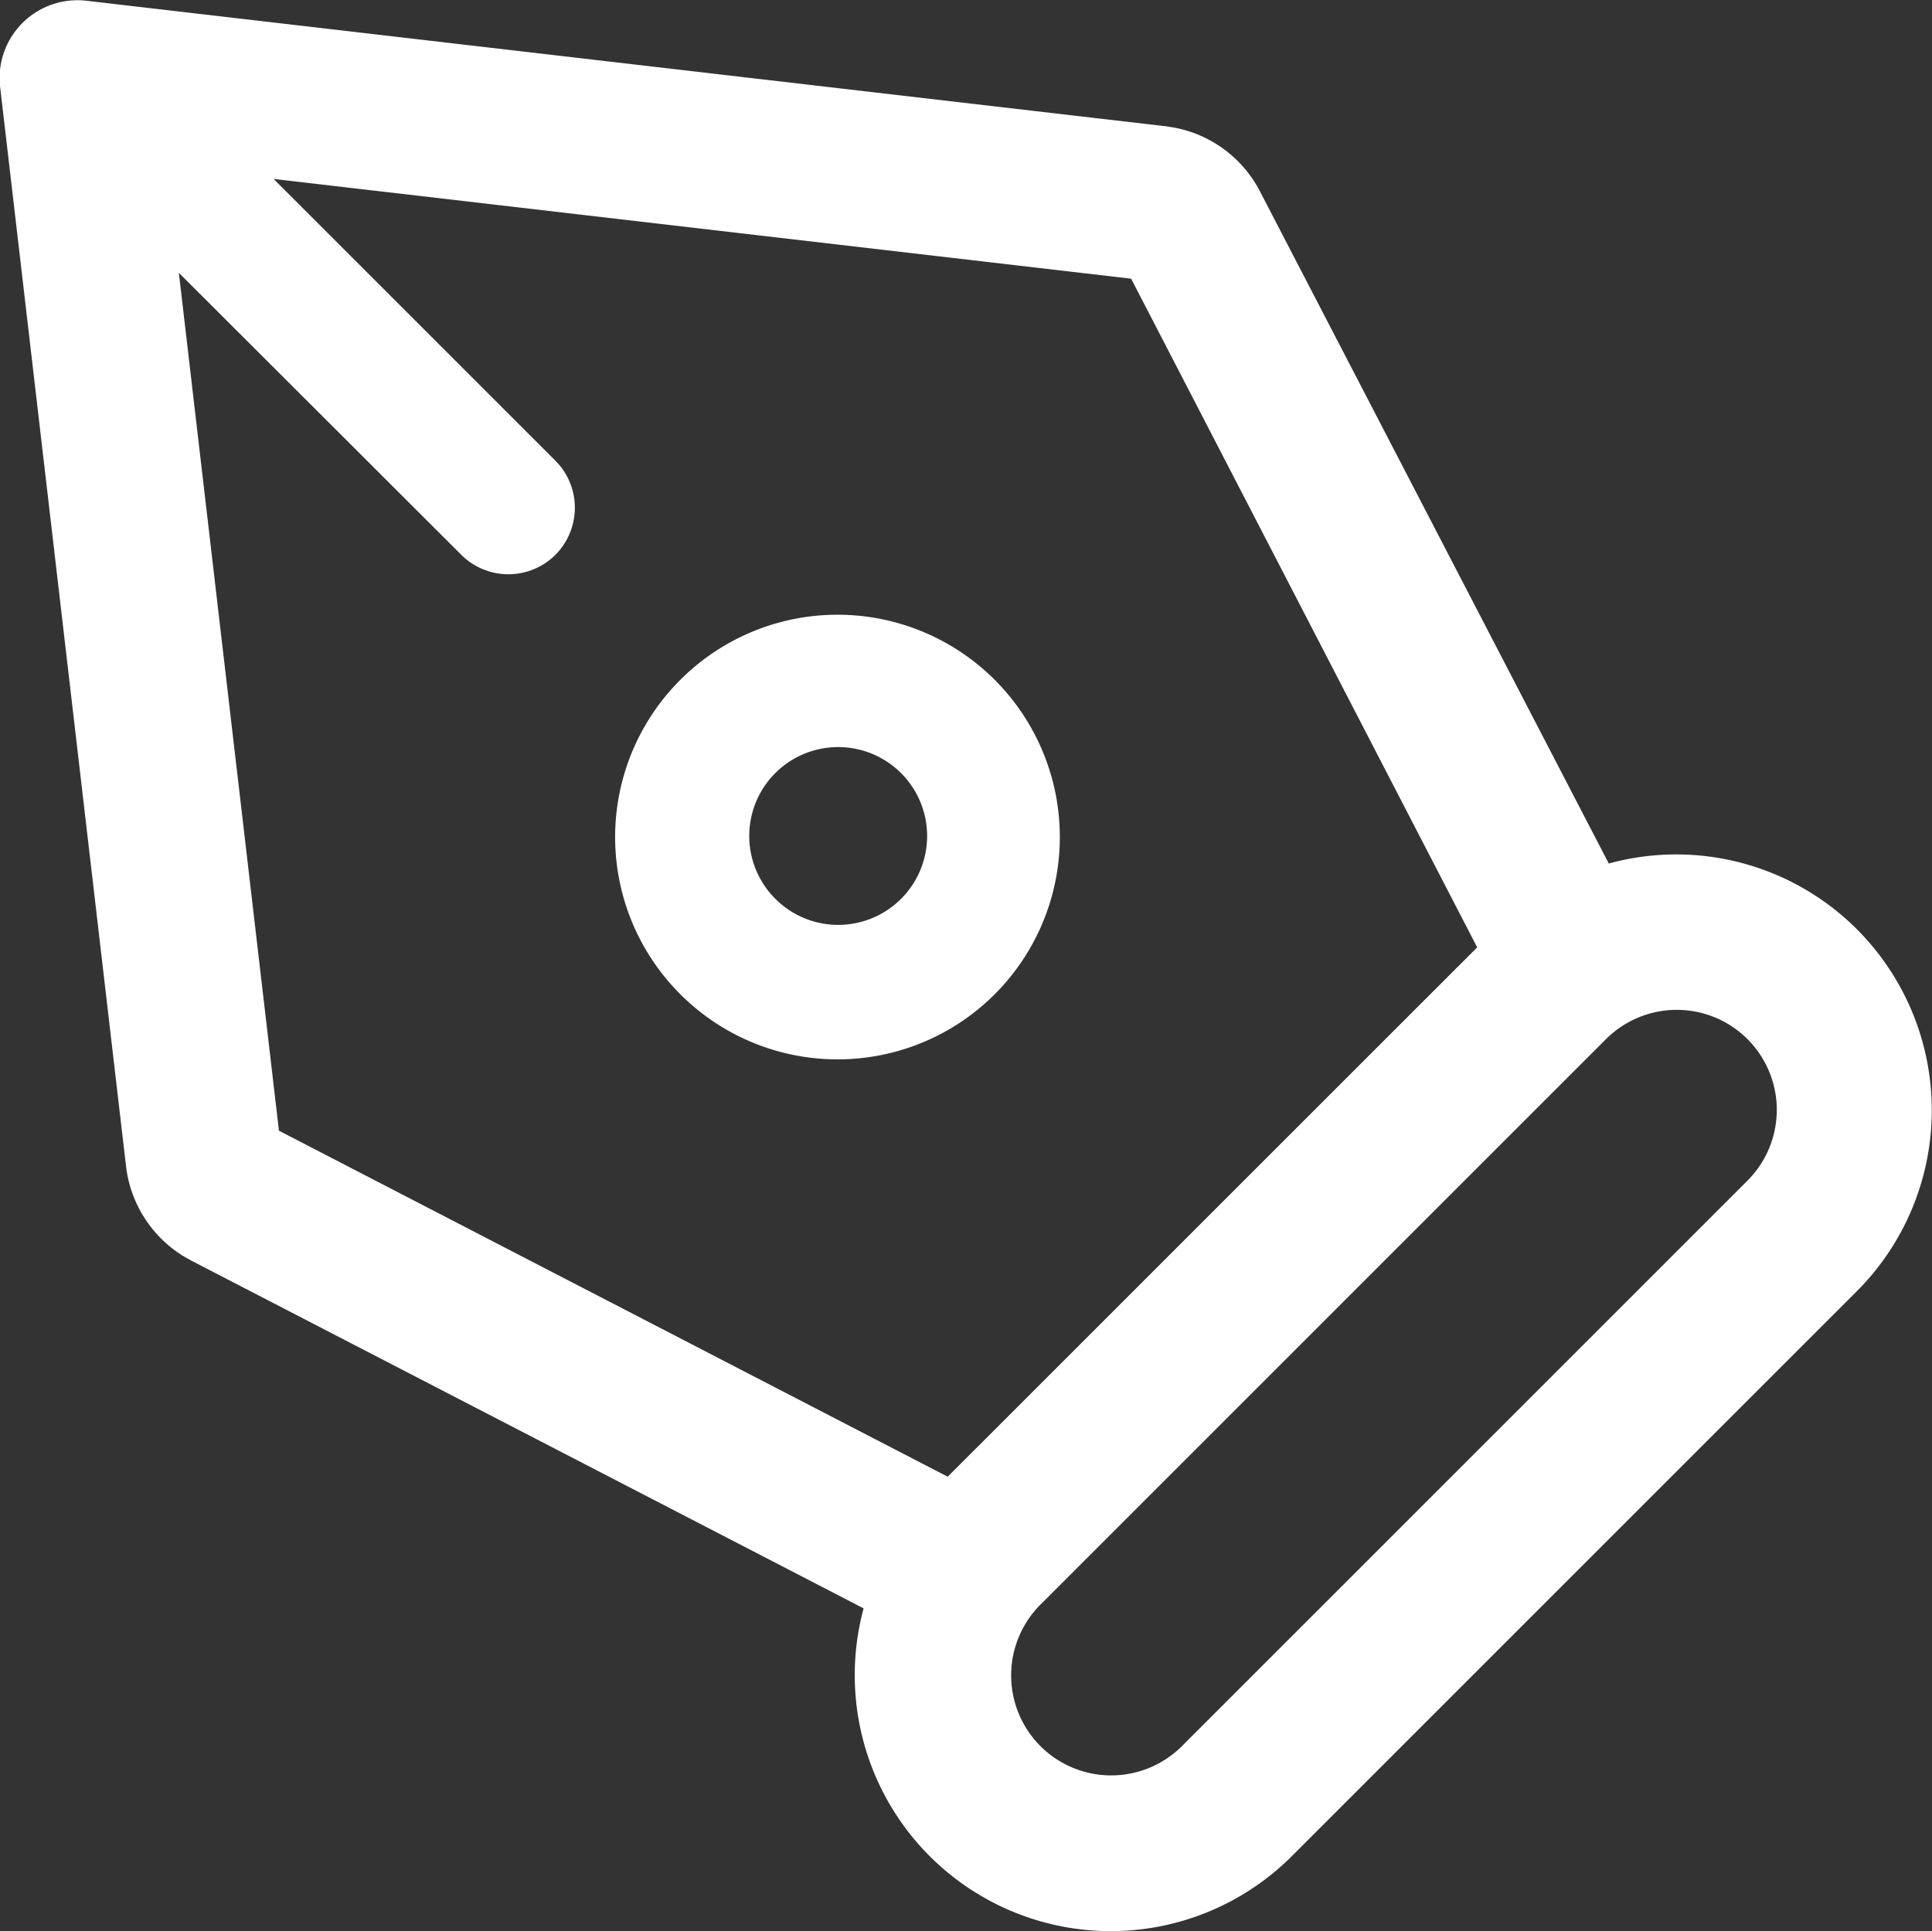
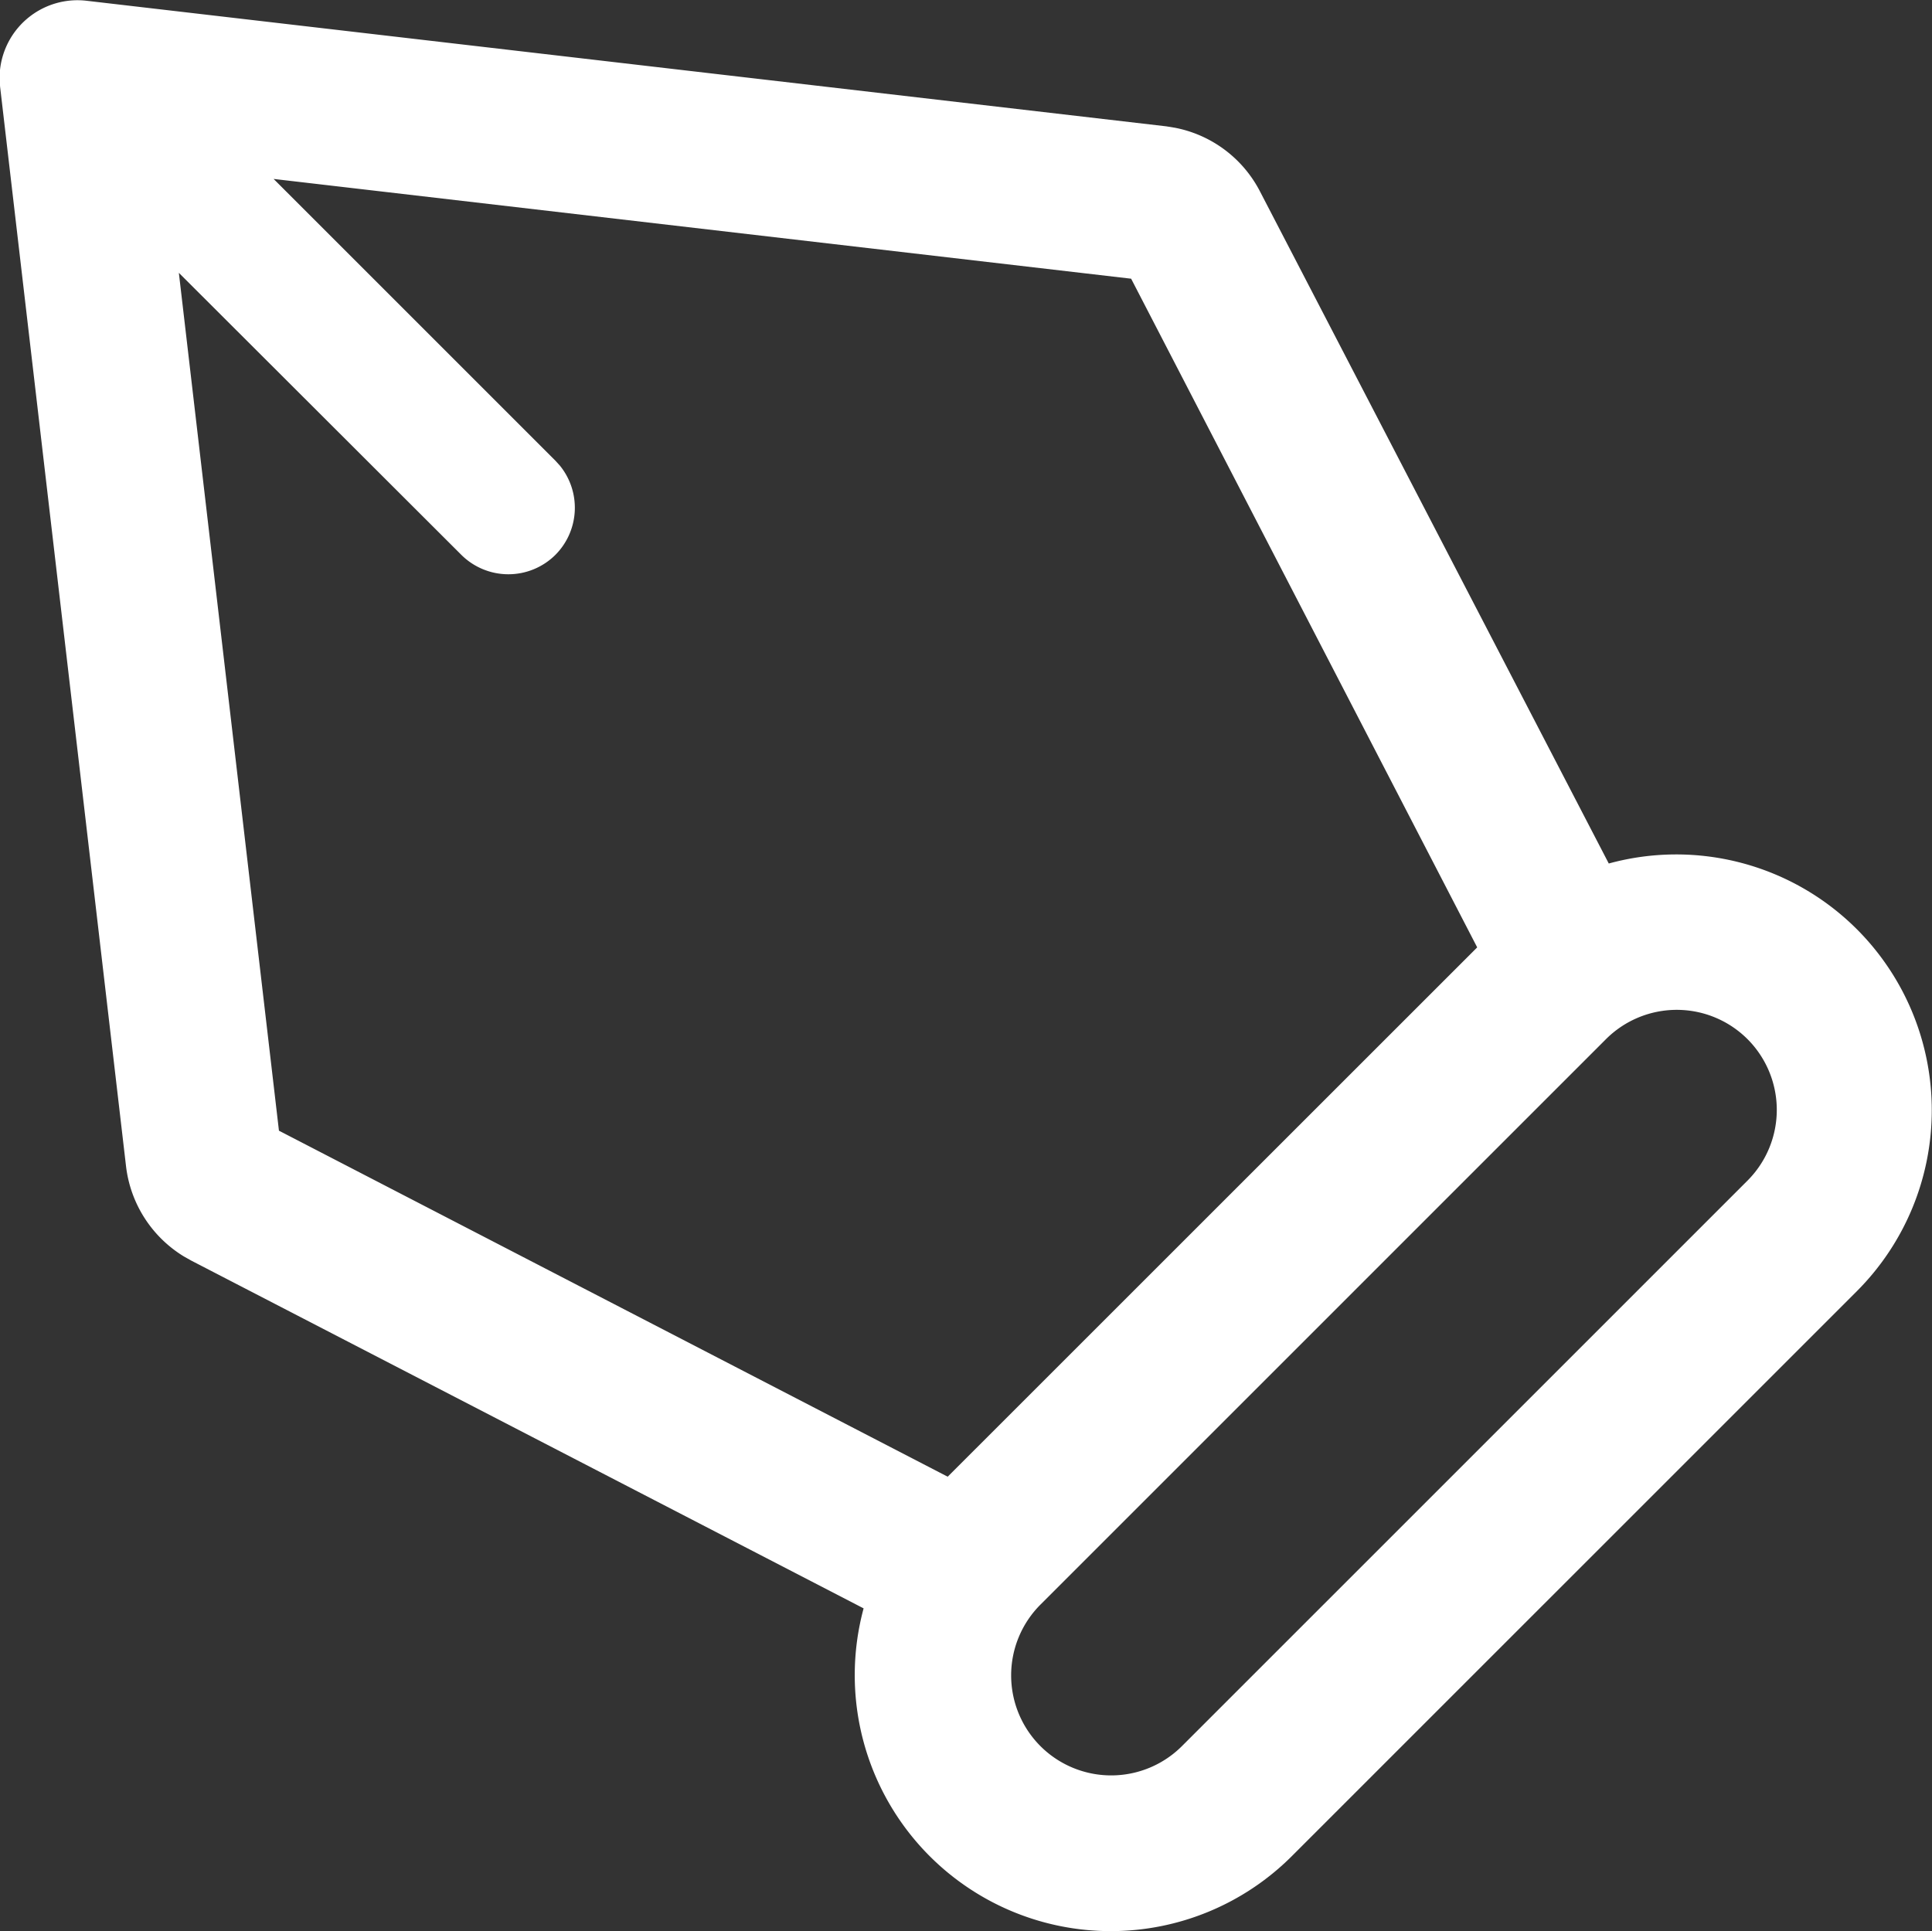
<svg xmlns="http://www.w3.org/2000/svg" id="图层_1" data-name="图层 1" viewBox="0 0 181.05 181.01">
  <rect x="0" y="0" width="181.05" height="181.01" fill="#333333" stroke="none" />
  <defs>
    <style>.cls-1{fill:#fff;}</style>
  </defs>
  <path class="cls-1" d="M-253.83-197.19l-63-32.59-.71-.4a11.47,11.47,0,0,1-5.41-8.45l-11.8-101.16-.05-.67a8.71,8.71,0,0,1,.05-1,7.3,7.3,0,0,1,8.09-6.4l101.19,11.77.8.13a11.41,11.41,0,0,1,8,6L-184-267a23.94,23.94,0,0,1,23.27,6.18,24,24,0,0,1,0,33.88l-53,53h0a24,24,0,0,1-33.88,0A24,24,0,0,1-253.83-197.19Zm57.5-61.95-32.43-62.67-80.36-9.35,26.41,26.41.41.45a6.26,6.26,0,0,1-.4,8.36,6.25,6.25,0,0,1-8.84,0L-318-322.36l9.38,80.4,62.67,32.43ZM-171-237.28h0a9.38,9.38,0,0,0,0-13.26,9.38,9.38,0,0,0-13.26,0l-53,53h0a9.38,9.38,0,0,0,0,13.26,9.38,9.38,0,0,0,13.26,0Z" transform="translate(334.76 347.93)" />
-   <path class="cls-1" d="M-241.54-284.21a20.83,20.83,0,0,0-29.47,0h0a20.82,20.82,0,0,0,0,29.46,20.83,20.83,0,0,0,29.47,0A20.84,20.84,0,0,0-241.54-284.21ZM-262-263.59a8.33,8.33,0,0,1-.21-11.78l.21-.21a8.34,8.34,0,0,1,11.78.21,8.33,8.33,0,0,1-.2,11.78A8.33,8.33,0,0,1-262-263.59Z" transform="translate(334.76 347.93)" />
</svg>